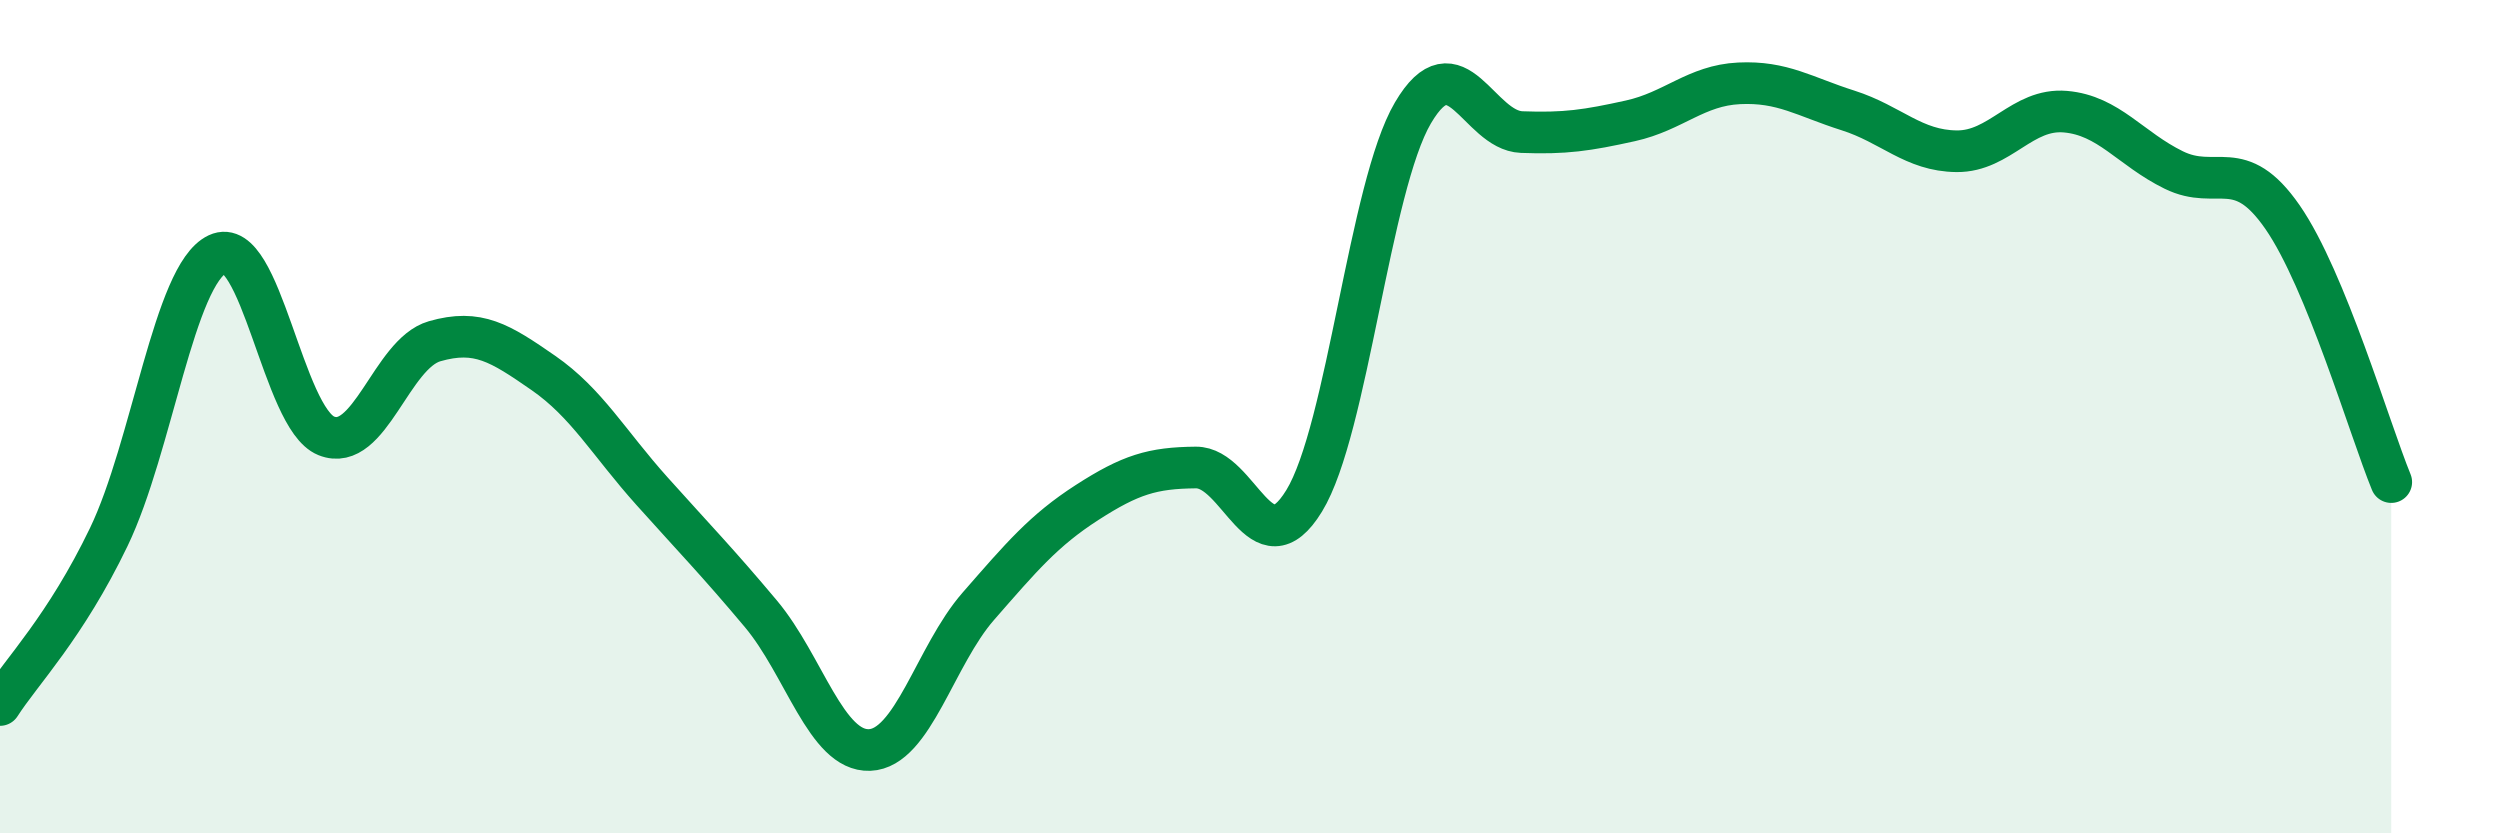
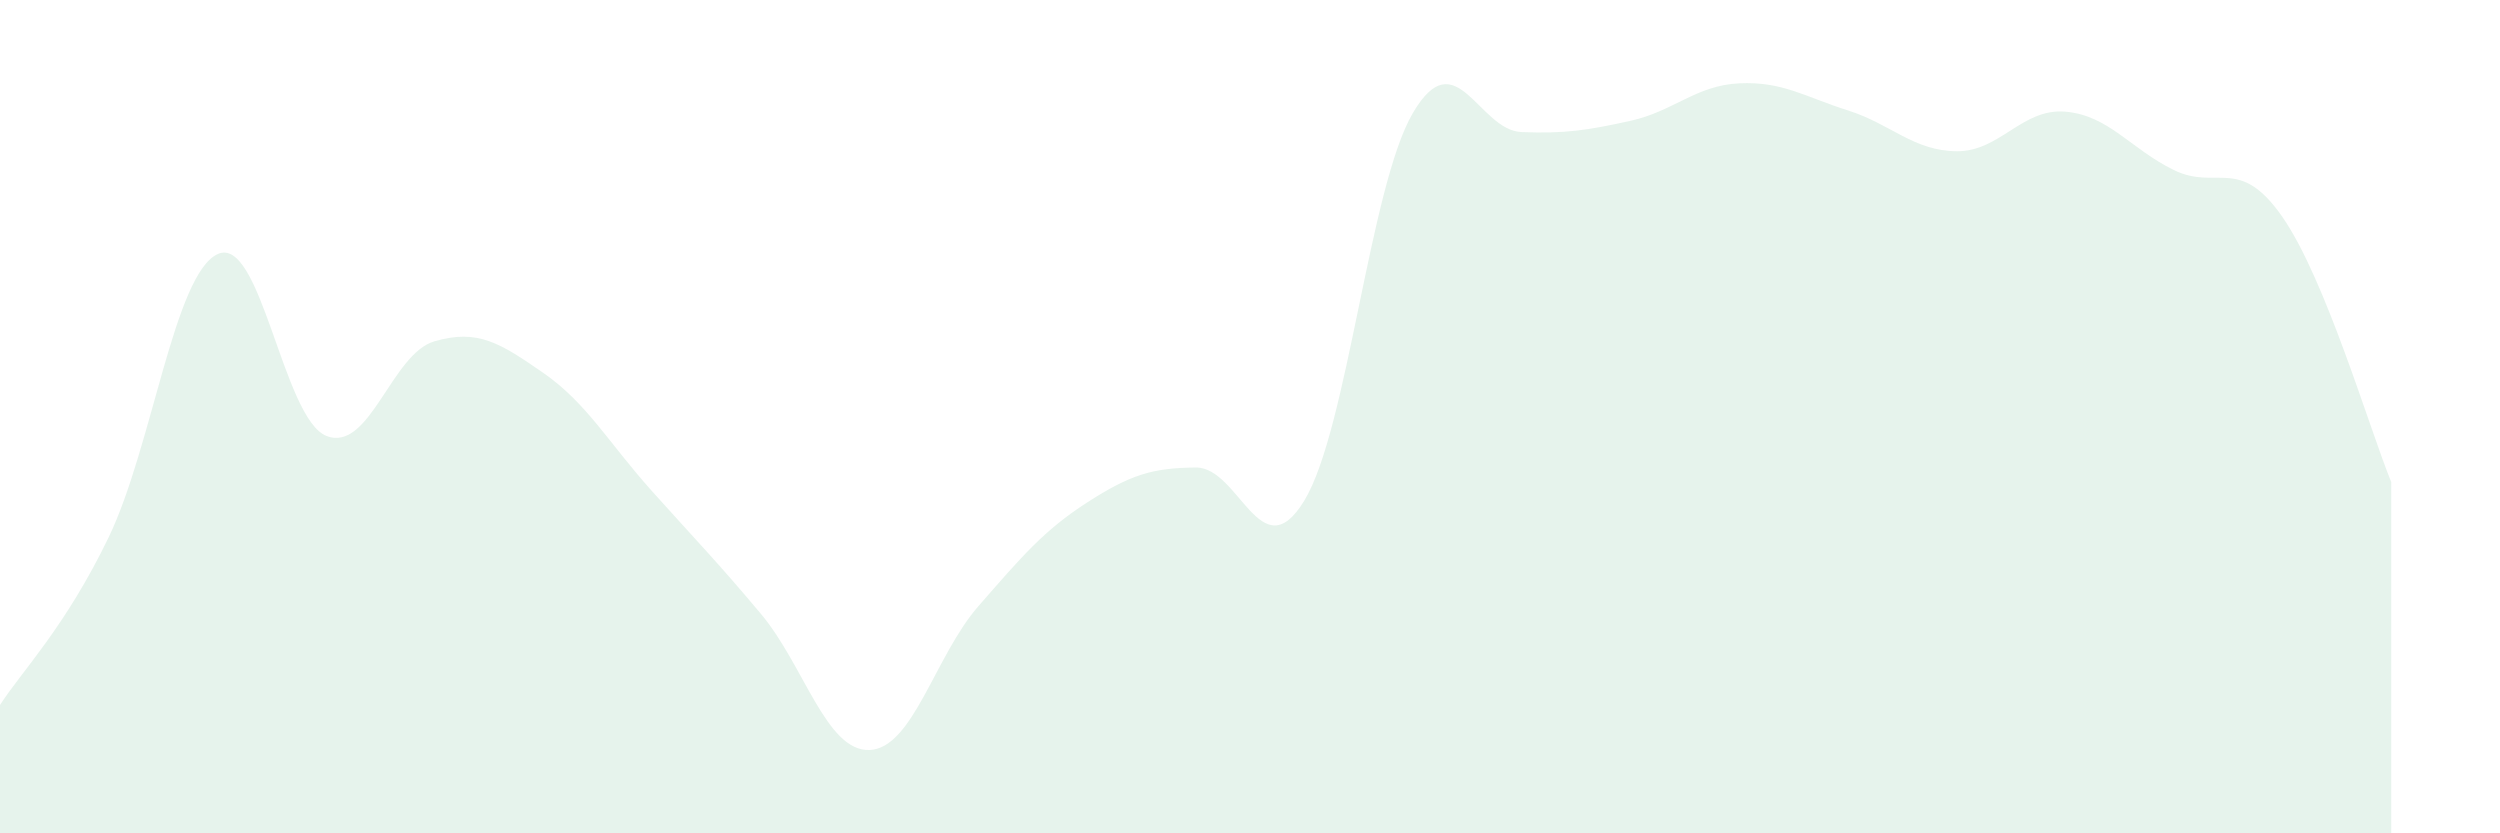
<svg xmlns="http://www.w3.org/2000/svg" width="60" height="20" viewBox="0 0 60 20">
  <path d="M 0,16.92 C 0.52,16.11 1.57,15.05 2.61,12.89 C 3.65,10.73 4.18,6.59 5.22,6.1 C 6.26,5.61 6.79,10.04 7.83,10.46 C 8.87,10.88 9.39,8.49 10.43,8.19 C 11.47,7.89 12,8.23 13.04,8.95 C 14.08,9.67 14.61,10.63 15.65,11.79 C 16.69,12.95 17.22,13.49 18.26,14.73 C 19.3,15.97 19.83,18.04 20.87,18 C 21.91,17.96 22.44,15.74 23.48,14.55 C 24.52,13.36 25.05,12.73 26.09,12.06 C 27.13,11.39 27.66,11.23 28.7,11.22 C 29.74,11.21 30.26,13.72 31.3,12.02 C 32.34,10.32 32.87,4.48 33.91,2.71 C 34.95,0.94 35.48,3.13 36.52,3.17 C 37.56,3.21 38.09,3.13 39.13,2.9 C 40.17,2.67 40.7,2.05 41.74,2 C 42.78,1.95 43.31,2.32 44.35,2.65 C 45.39,2.98 45.92,3.62 46.96,3.63 C 48,3.64 48.53,2.59 49.57,2.68 C 50.61,2.77 51.13,3.57 52.17,4.08 C 53.21,4.59 53.74,3.71 54.78,5.21 C 55.82,6.71 56.87,10.3 57.39,11.57L57.39 20L0 20Z" fill="#008740" opacity="0.1" stroke-linecap="round" stroke-linejoin="round" />
-   <path d="M 0,16.92 C 0.52,16.11 1.57,15.05 2.61,12.89 C 3.65,10.73 4.18,6.59 5.22,6.1 C 6.26,5.61 6.79,10.04 7.83,10.46 C 8.87,10.88 9.39,8.49 10.43,8.19 C 11.47,7.89 12,8.23 13.04,8.95 C 14.08,9.67 14.61,10.63 15.65,11.79 C 16.69,12.95 17.22,13.49 18.26,14.73 C 19.3,15.97 19.83,18.04 20.87,18 C 21.91,17.96 22.44,15.74 23.48,14.55 C 24.52,13.36 25.05,12.73 26.09,12.06 C 27.13,11.39 27.66,11.23 28.7,11.22 C 29.74,11.21 30.26,13.72 31.3,12.02 C 32.34,10.32 32.87,4.48 33.91,2.71 C 34.95,0.94 35.48,3.13 36.52,3.17 C 37.56,3.21 38.09,3.13 39.13,2.9 C 40.17,2.67 40.7,2.05 41.74,2 C 42.78,1.95 43.31,2.32 44.35,2.65 C 45.39,2.98 45.92,3.62 46.96,3.63 C 48,3.64 48.53,2.59 49.57,2.68 C 50.61,2.77 51.13,3.57 52.17,4.08 C 53.21,4.59 53.74,3.71 54.78,5.21 C 55.82,6.71 56.87,10.3 57.39,11.57" stroke="#008740" stroke-width="1" fill="none" stroke-linecap="round" stroke-linejoin="round" />
</svg>